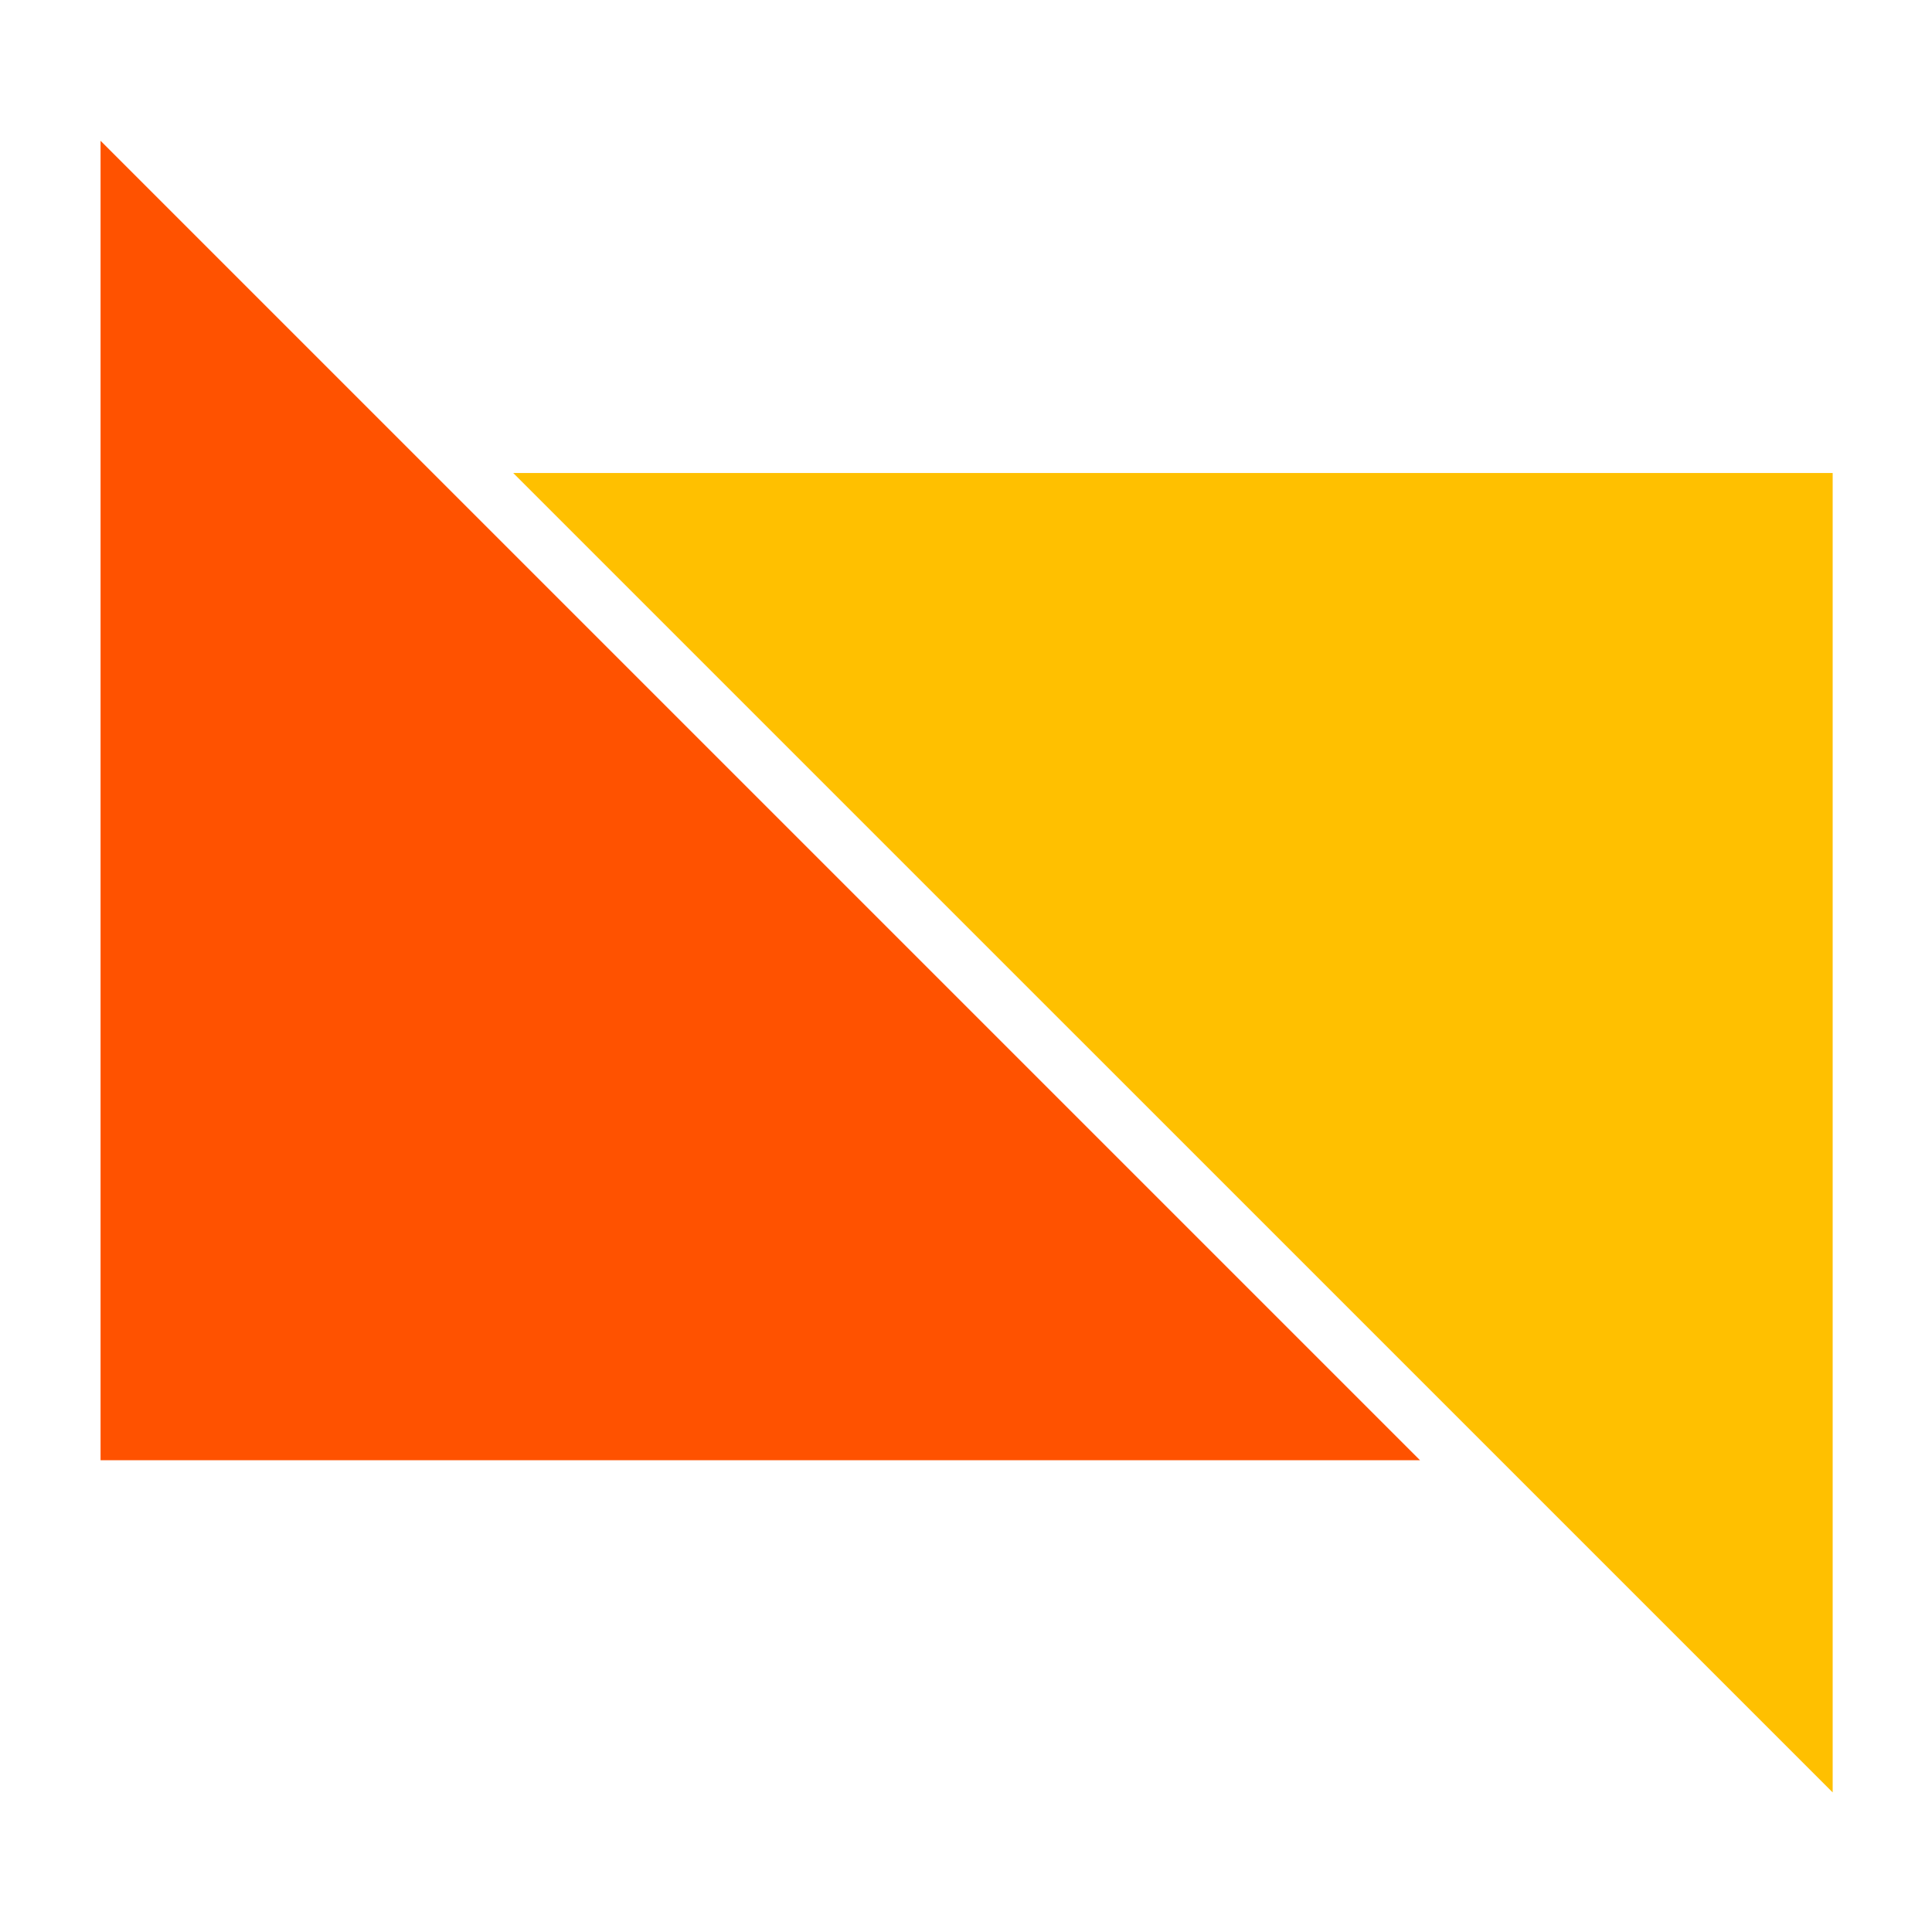
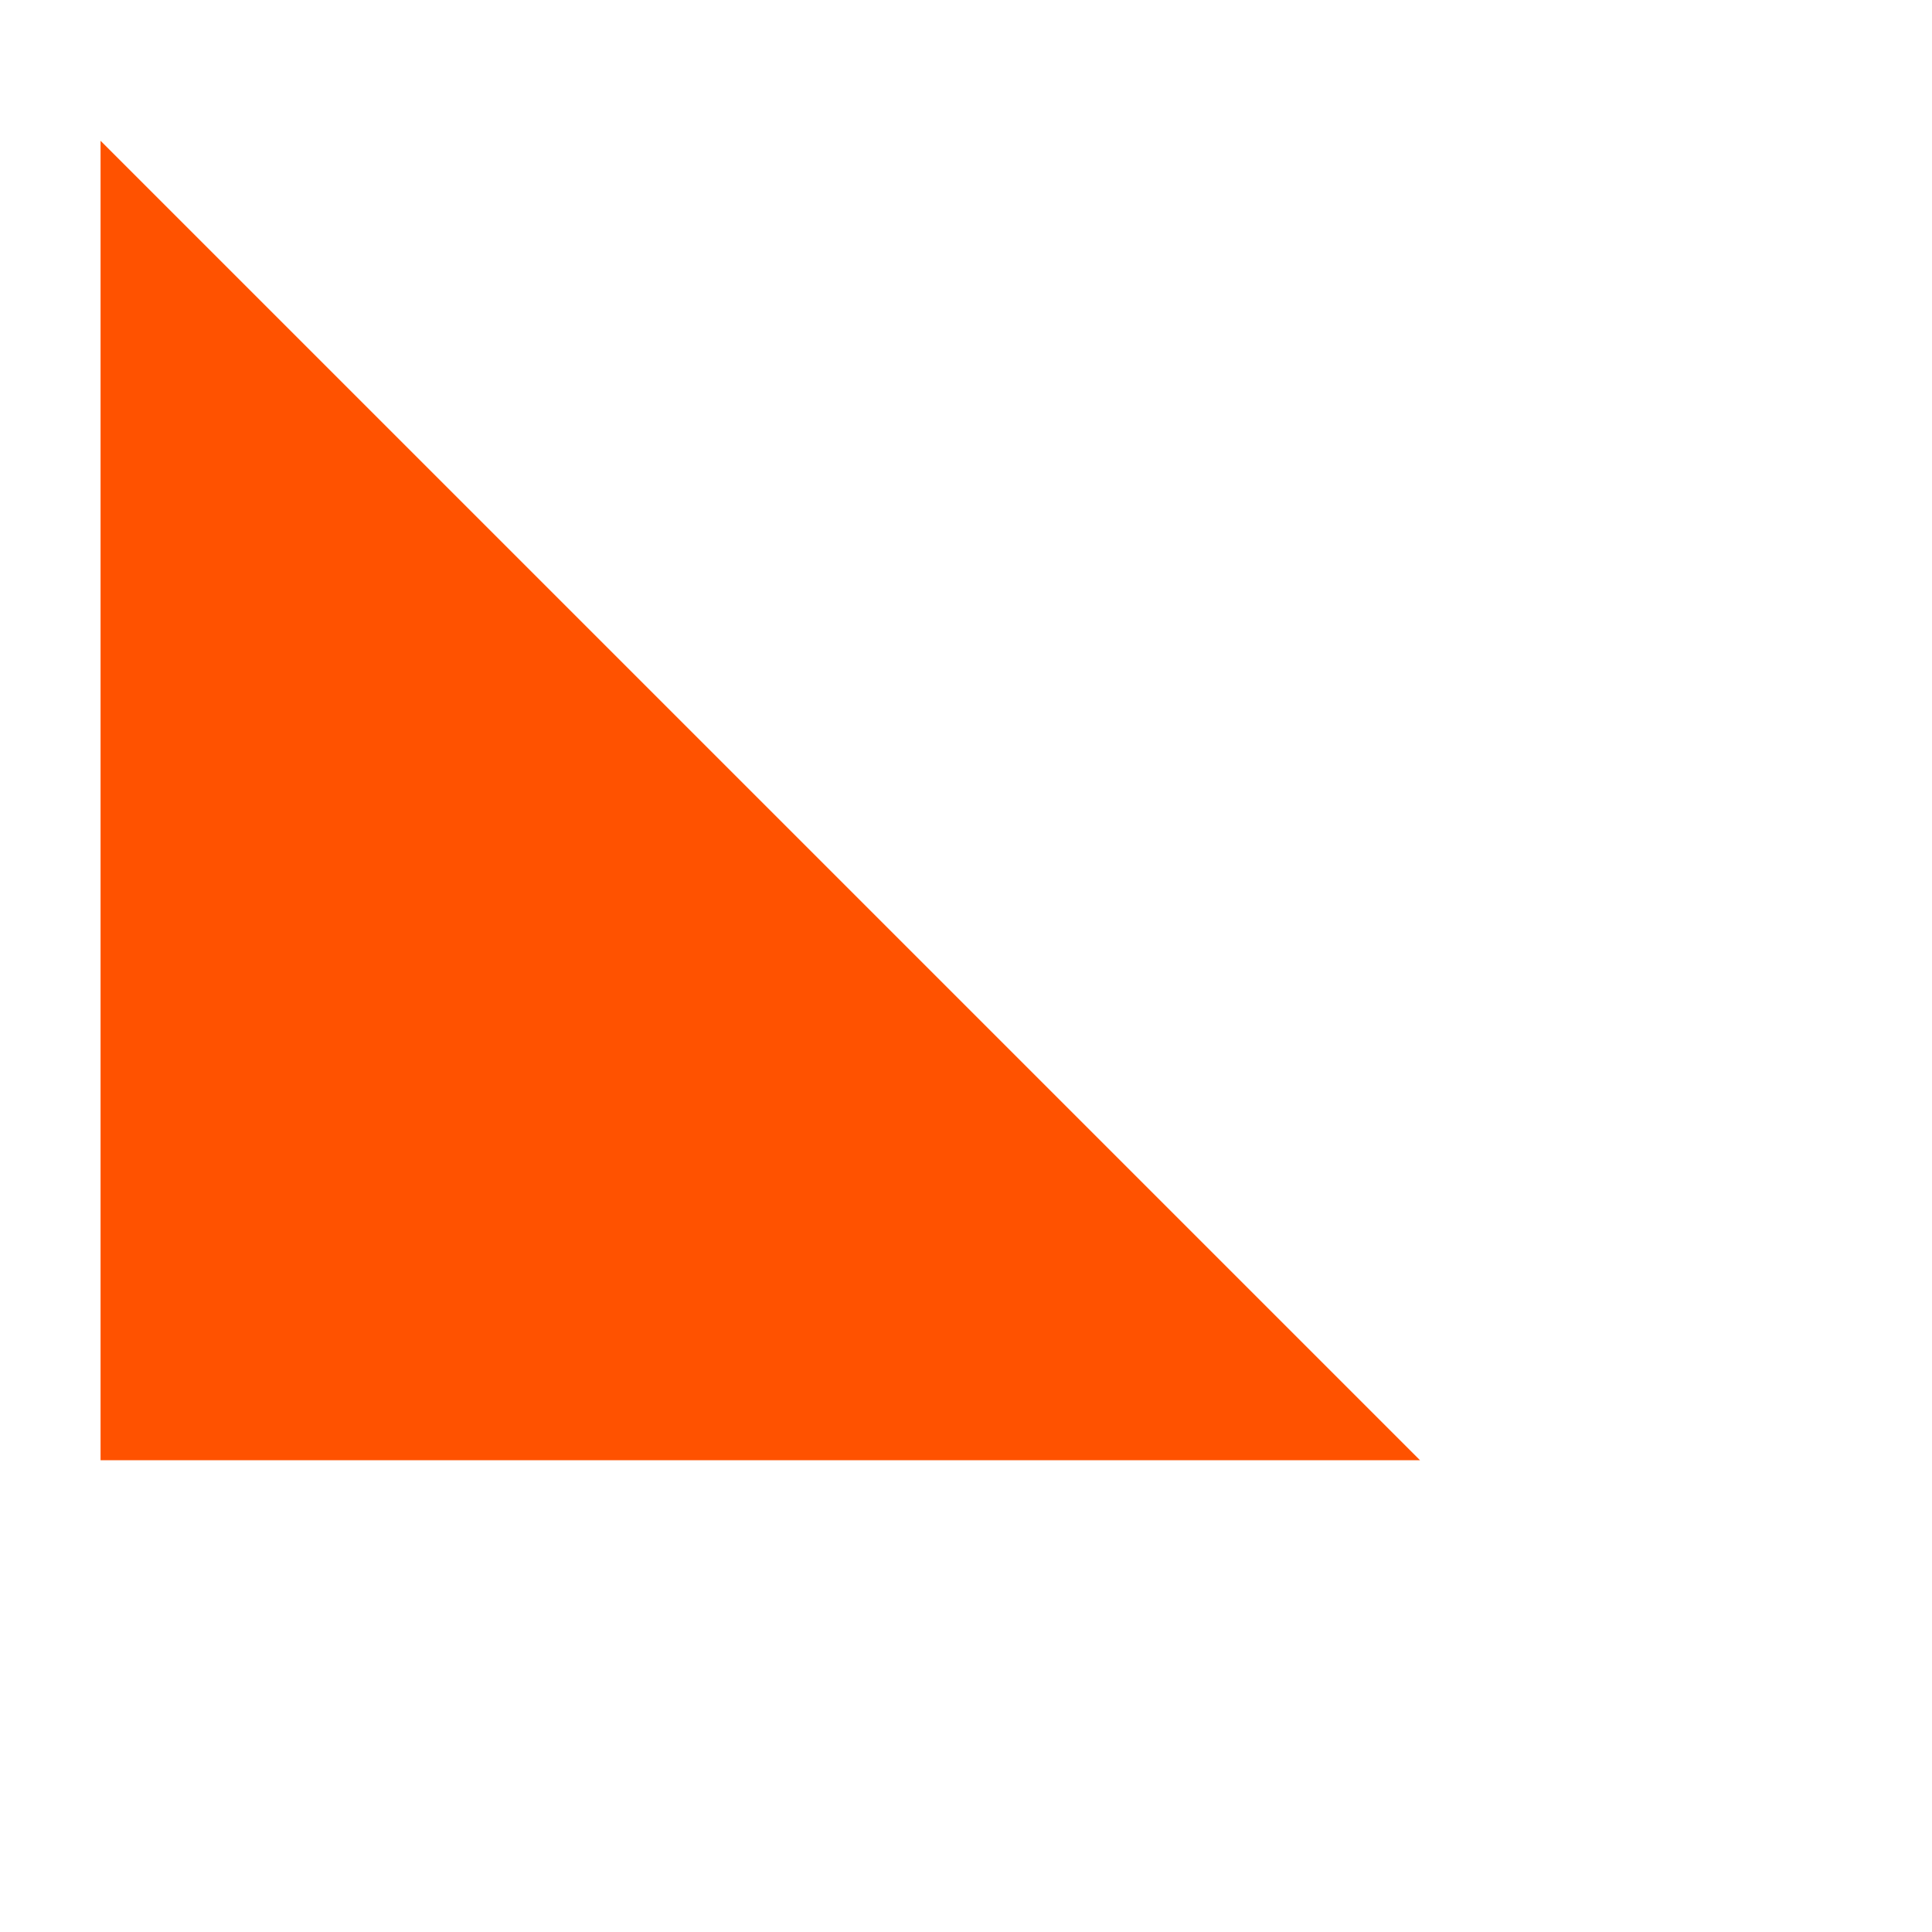
<svg xmlns="http://www.w3.org/2000/svg" width="100%" height="100%" viewBox="0 0 1000 1000" version="1.1" style="fill-rule:evenodd;clip-rule:evenodd;stroke-linejoin:round;stroke-miterlimit:2;">
  <g transform="matrix(2.12,0,0,2.12,-1339.01,-1335.55)">
    <g transform="matrix(6.54627e-17,1.179,-1.179,6.54627e-17,1929.48,-246.14)">
      <path d="M1045.49,806.763L1045.49,1080L772.257,1080L1045.49,806.763Z" style="fill:rgb(255,82,0);" />
    </g>
    <g transform="matrix(7.89564e-17,-1.179,1.179,7.89564e-17,-194.263,1978.09)">
-       <path d="M1045.49,806.763L1045.49,1080L772.257,1080L1045.49,806.763Z" style="fill:rgb(255,192,0);" />
-     </g>
+       </g>
  </g>
</svg>